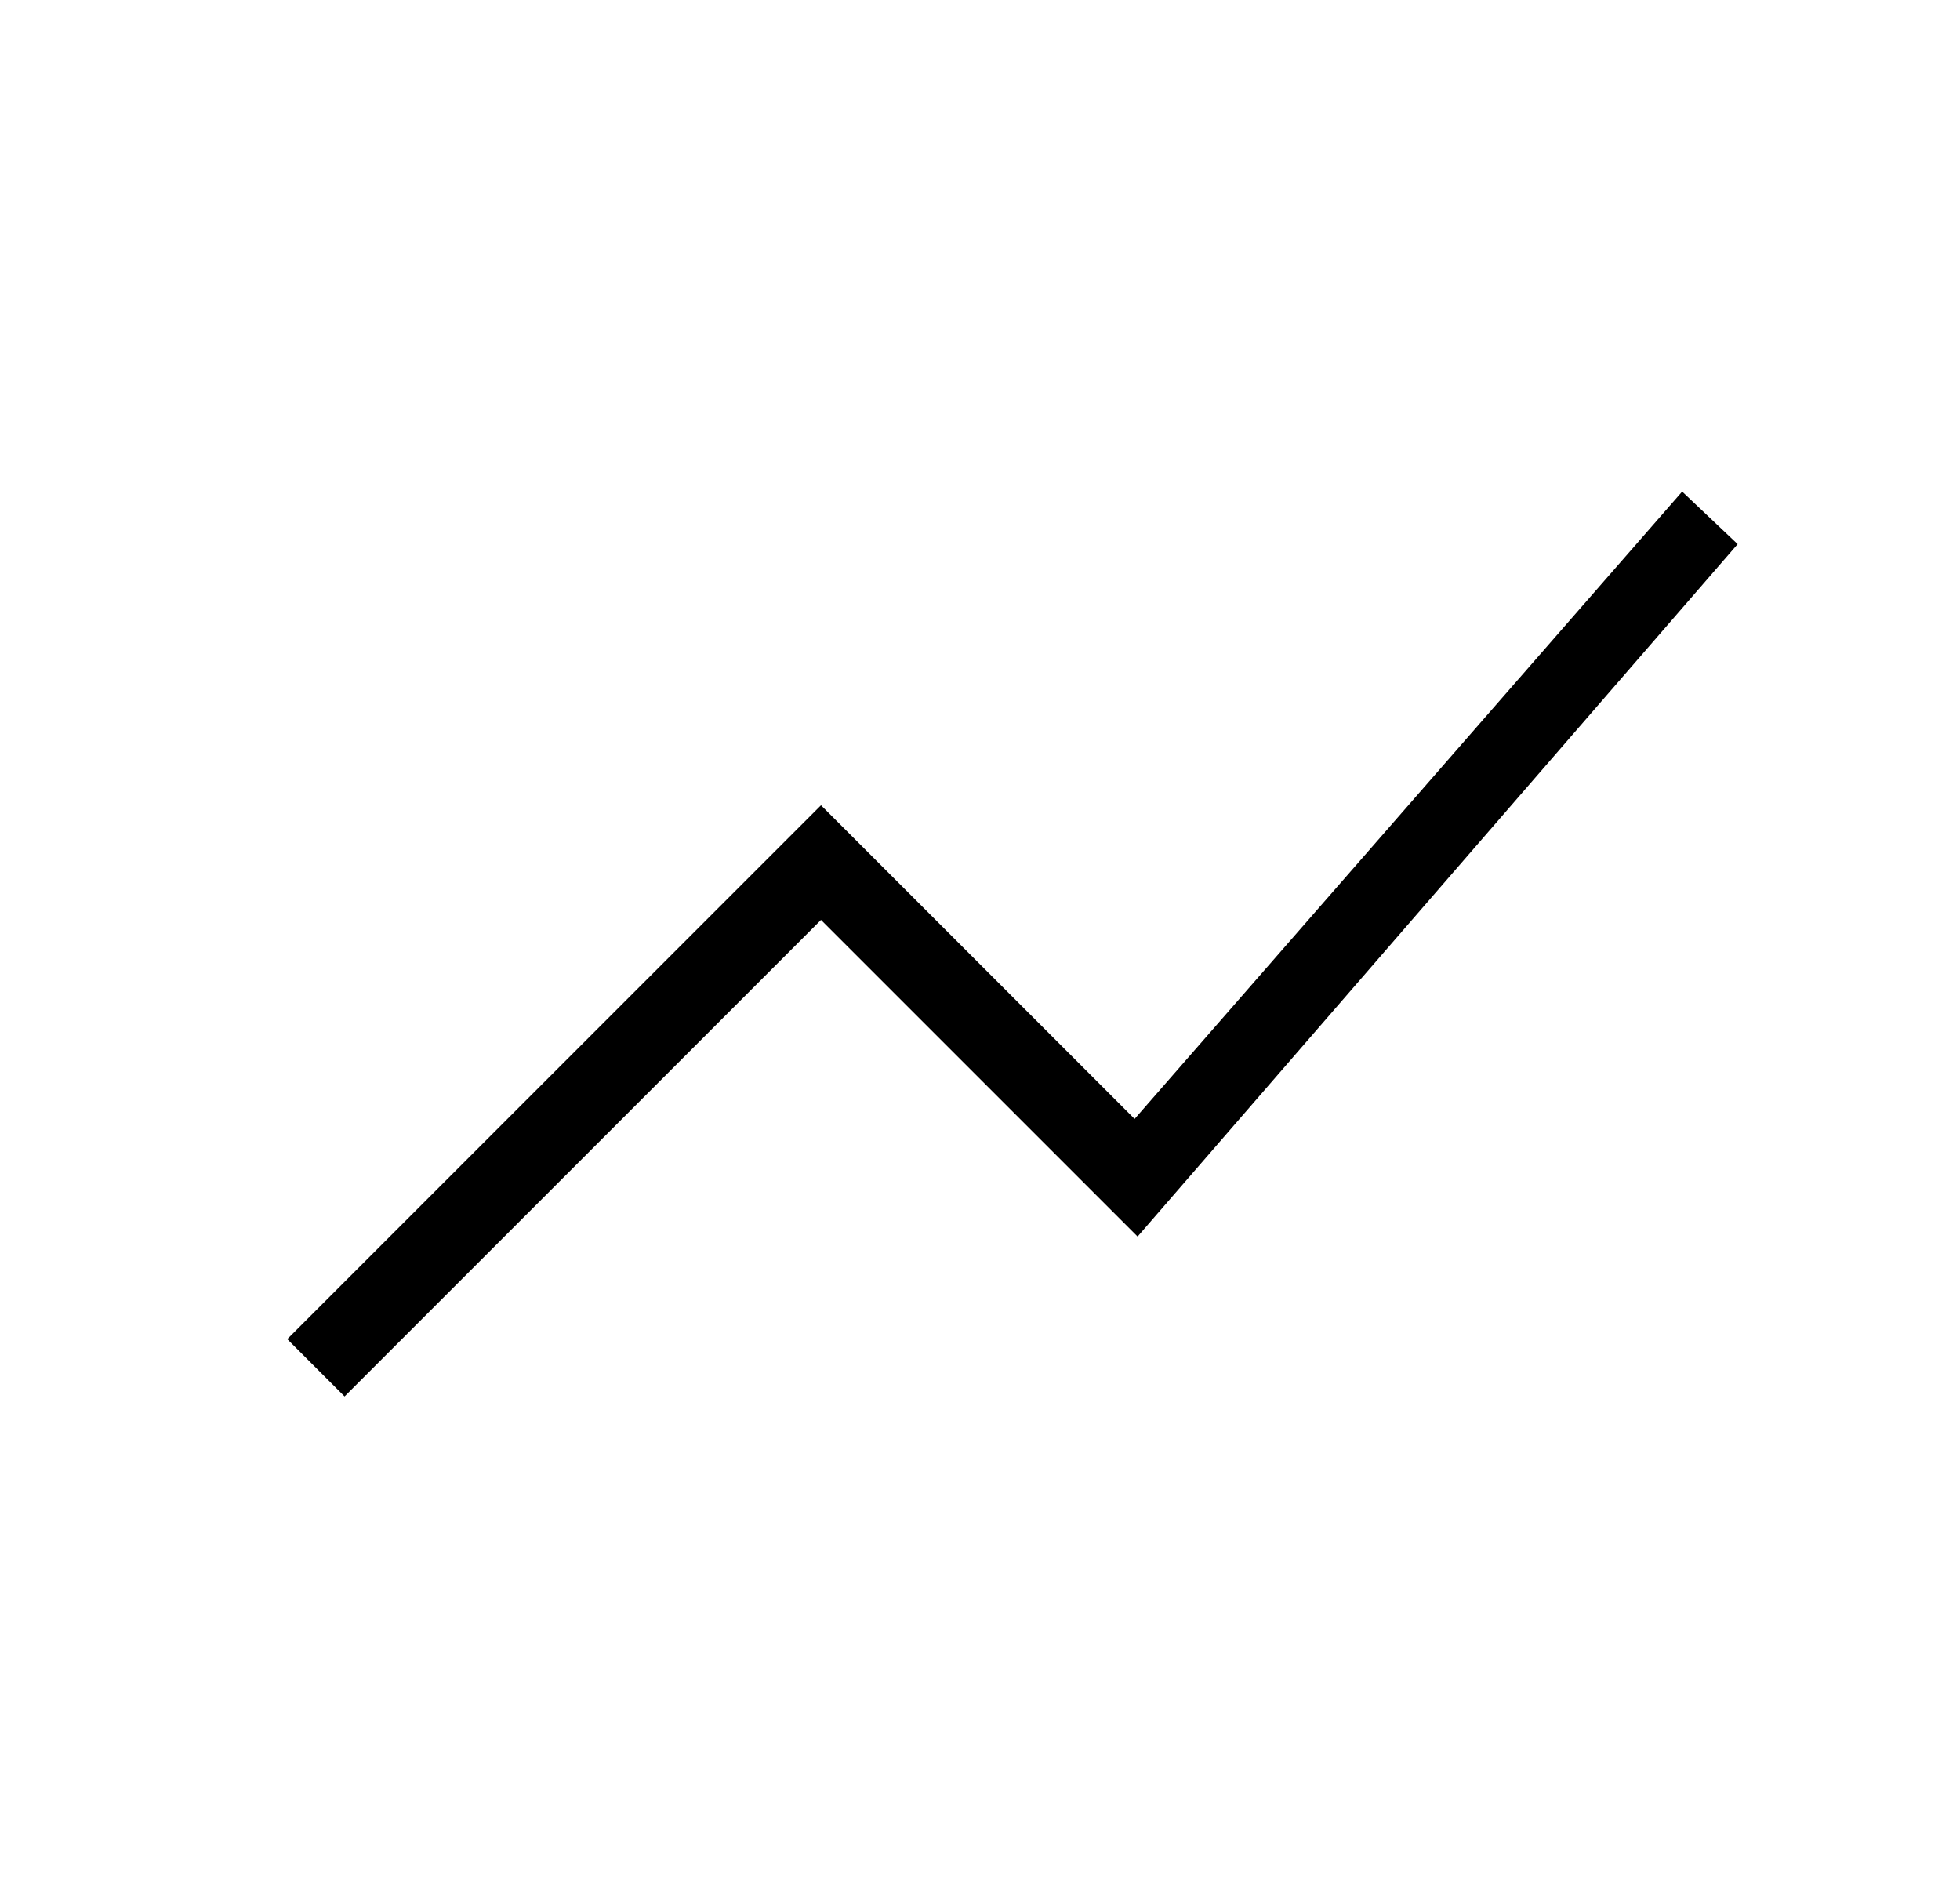
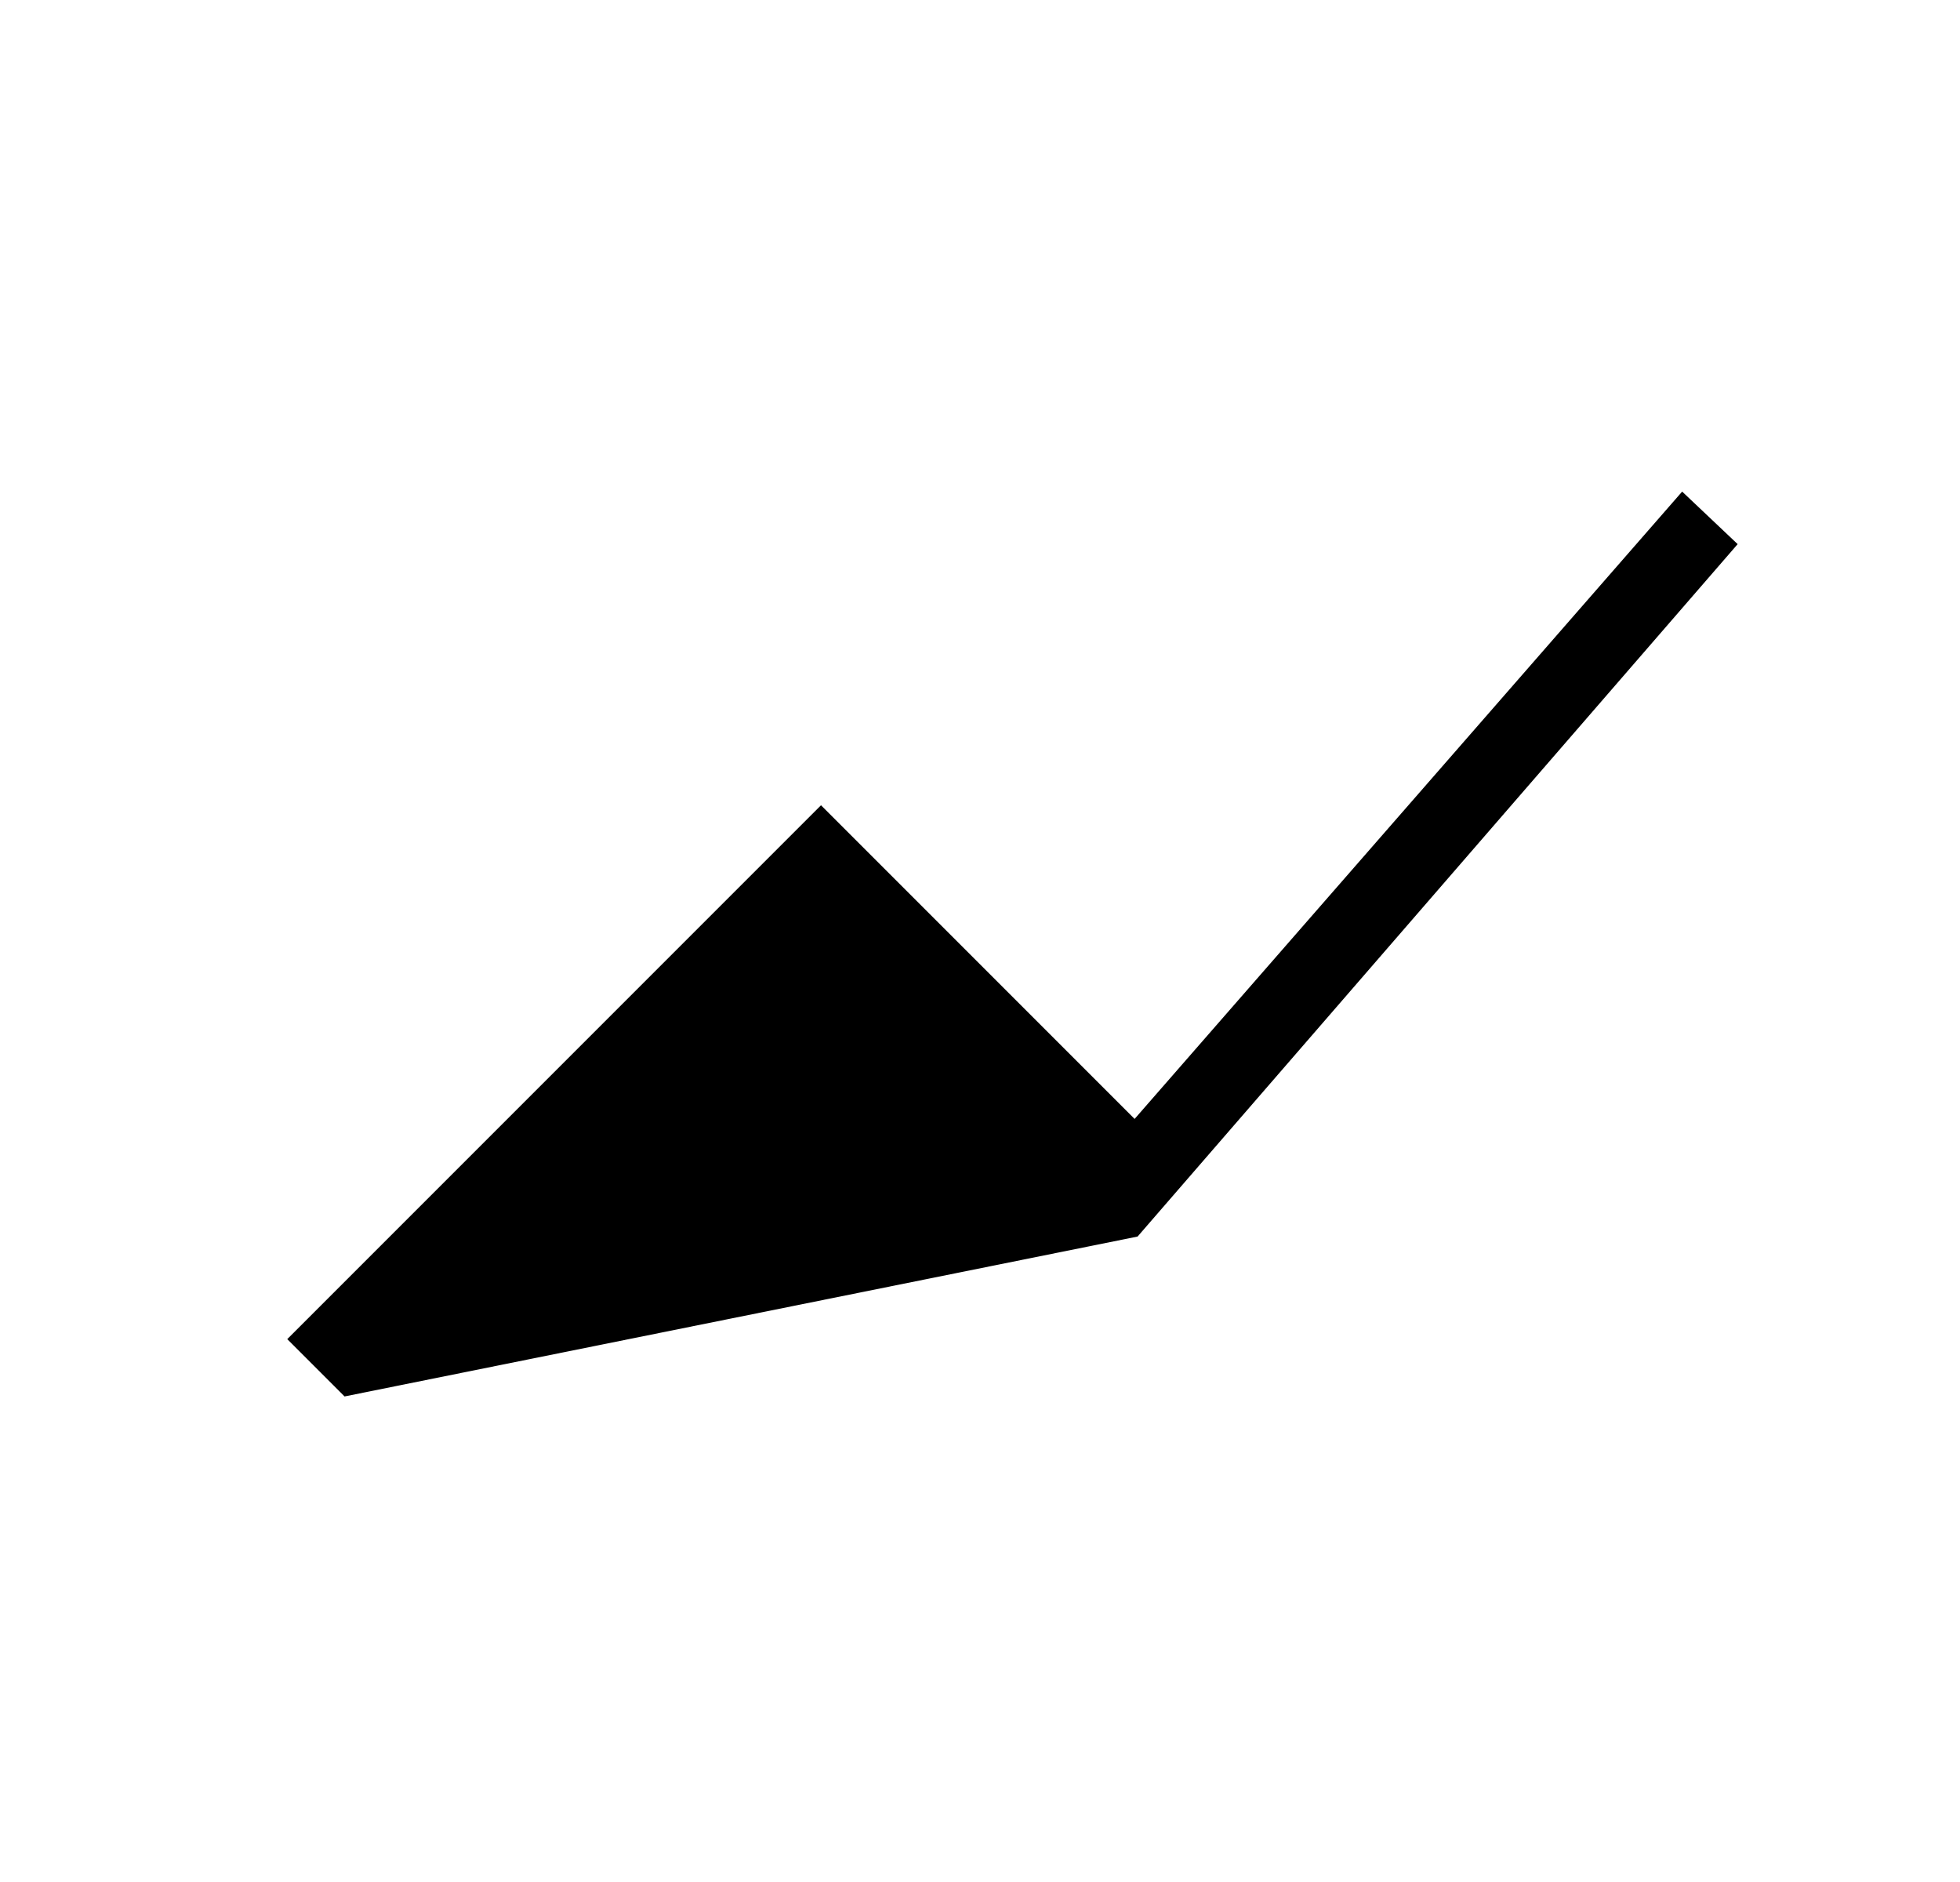
<svg xmlns="http://www.w3.org/2000/svg" width="25" height="24" viewBox="0 0 25 24" fill="none">
-   <path d="M4.395 17.808L3.664 17.077L10.472 10.269L14.472 14.269L21.456 6.269L22.164 6.939L14.51 15.769L10.472 11.731L4.395 17.808Z" fill="black" />
+   <path d="M4.395 17.808L3.664 17.077L10.472 10.269L14.472 14.269L21.456 6.269L22.164 6.939L14.51 15.769L4.395 17.808Z" fill="black" />
</svg>